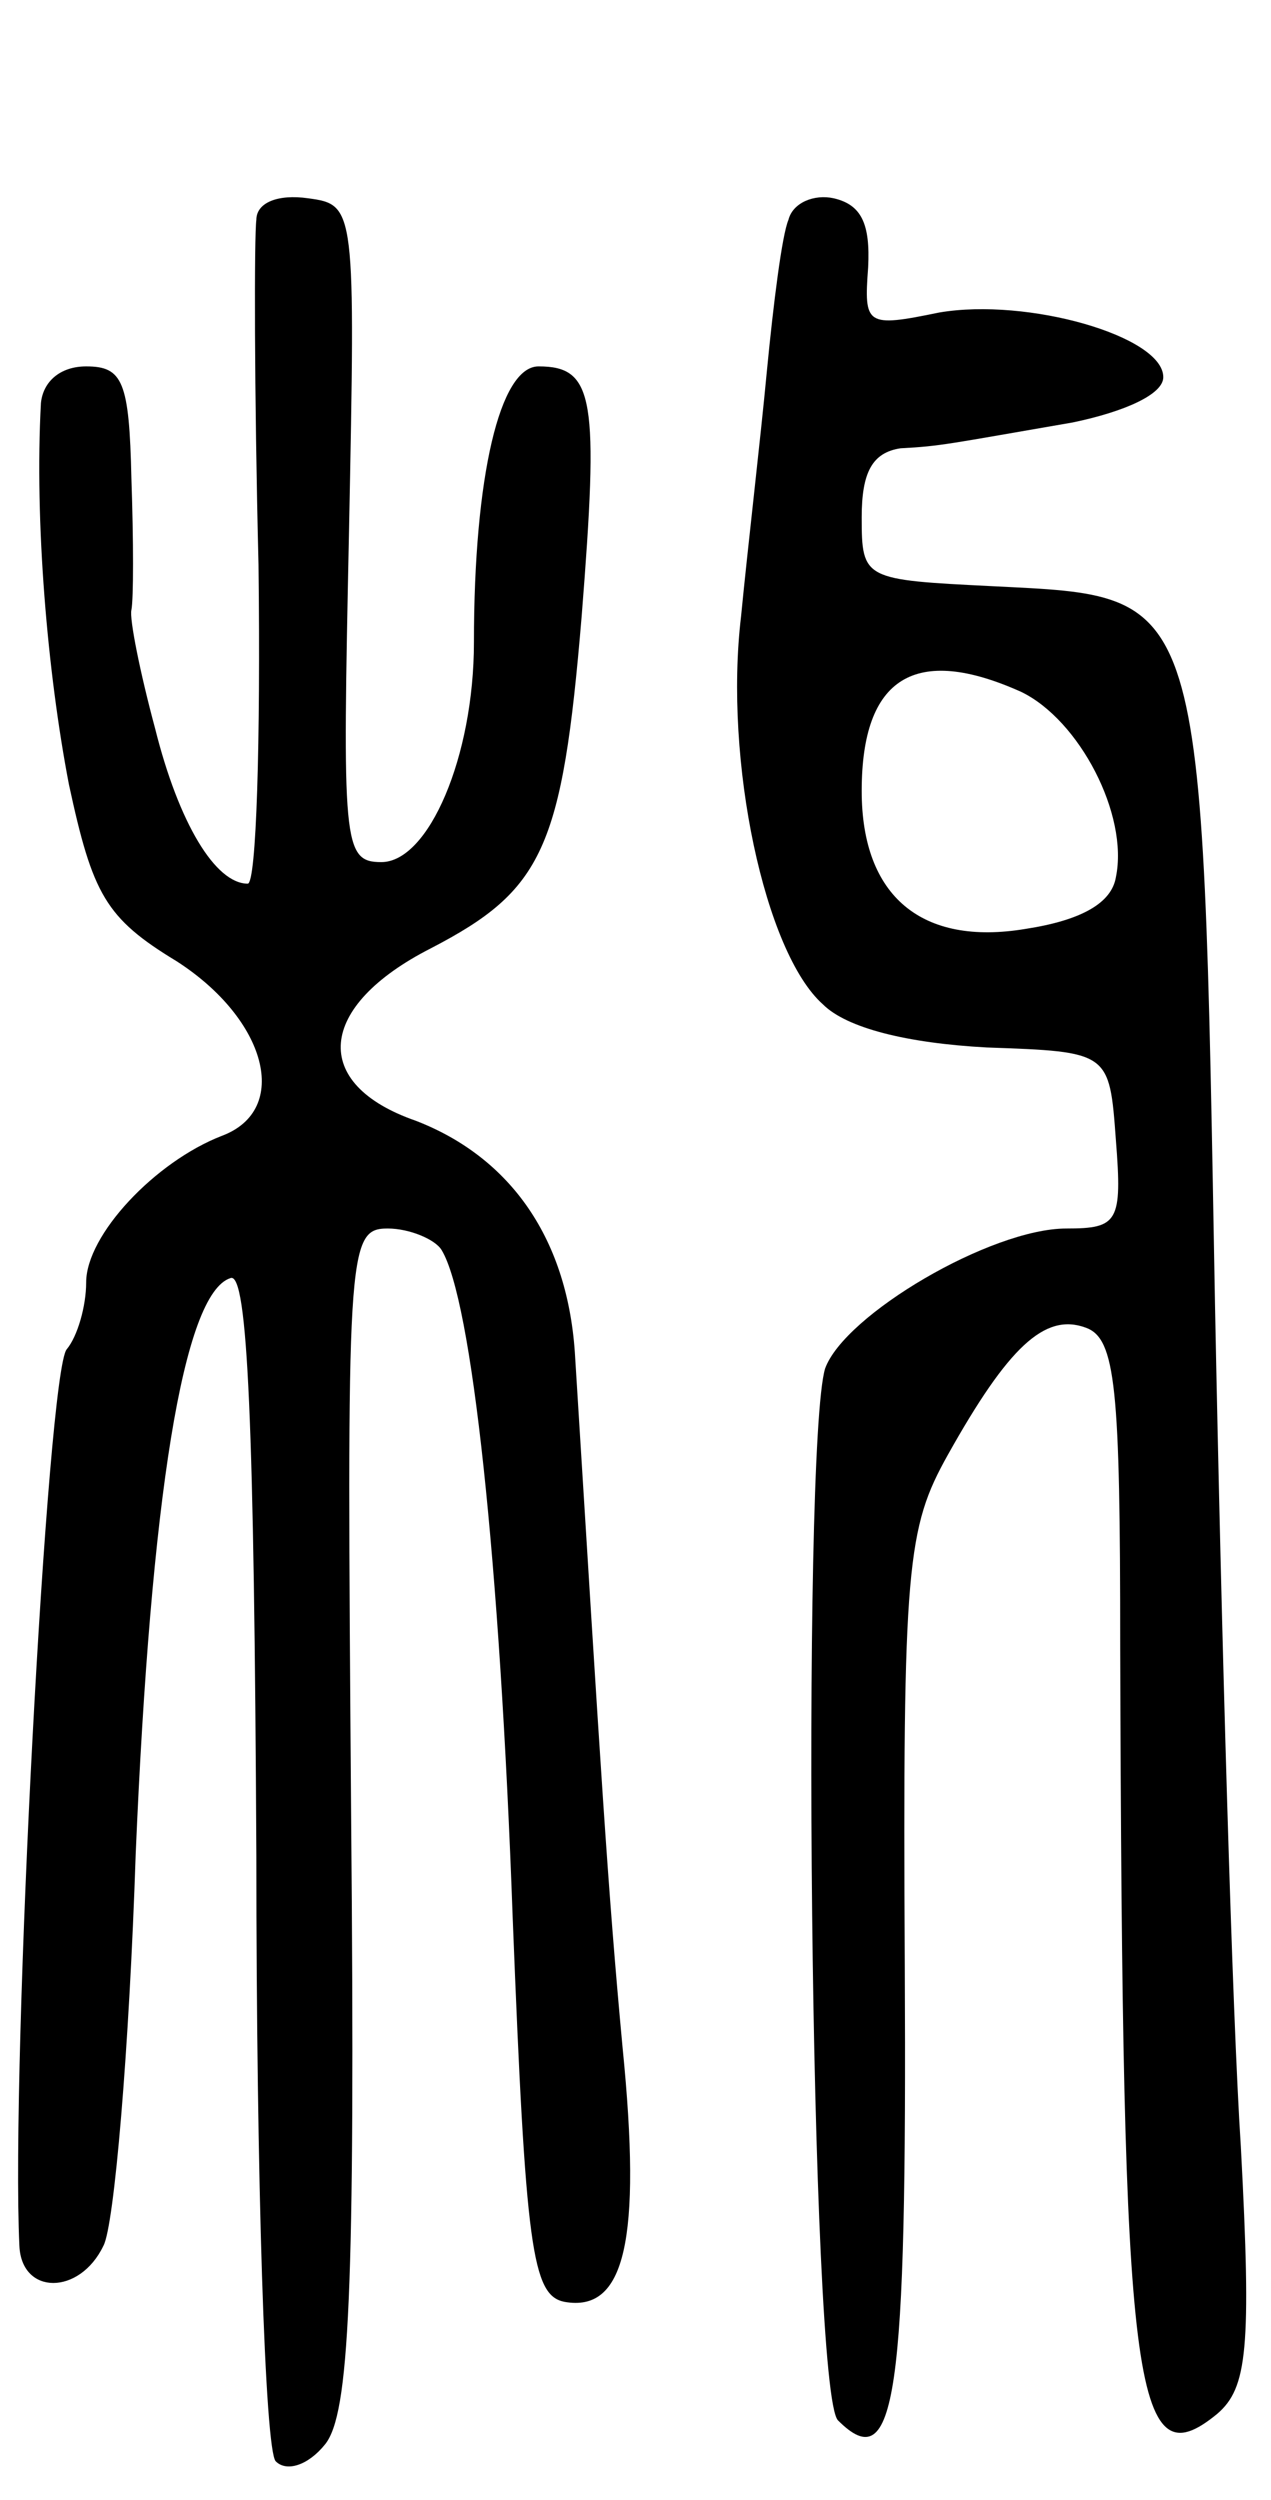
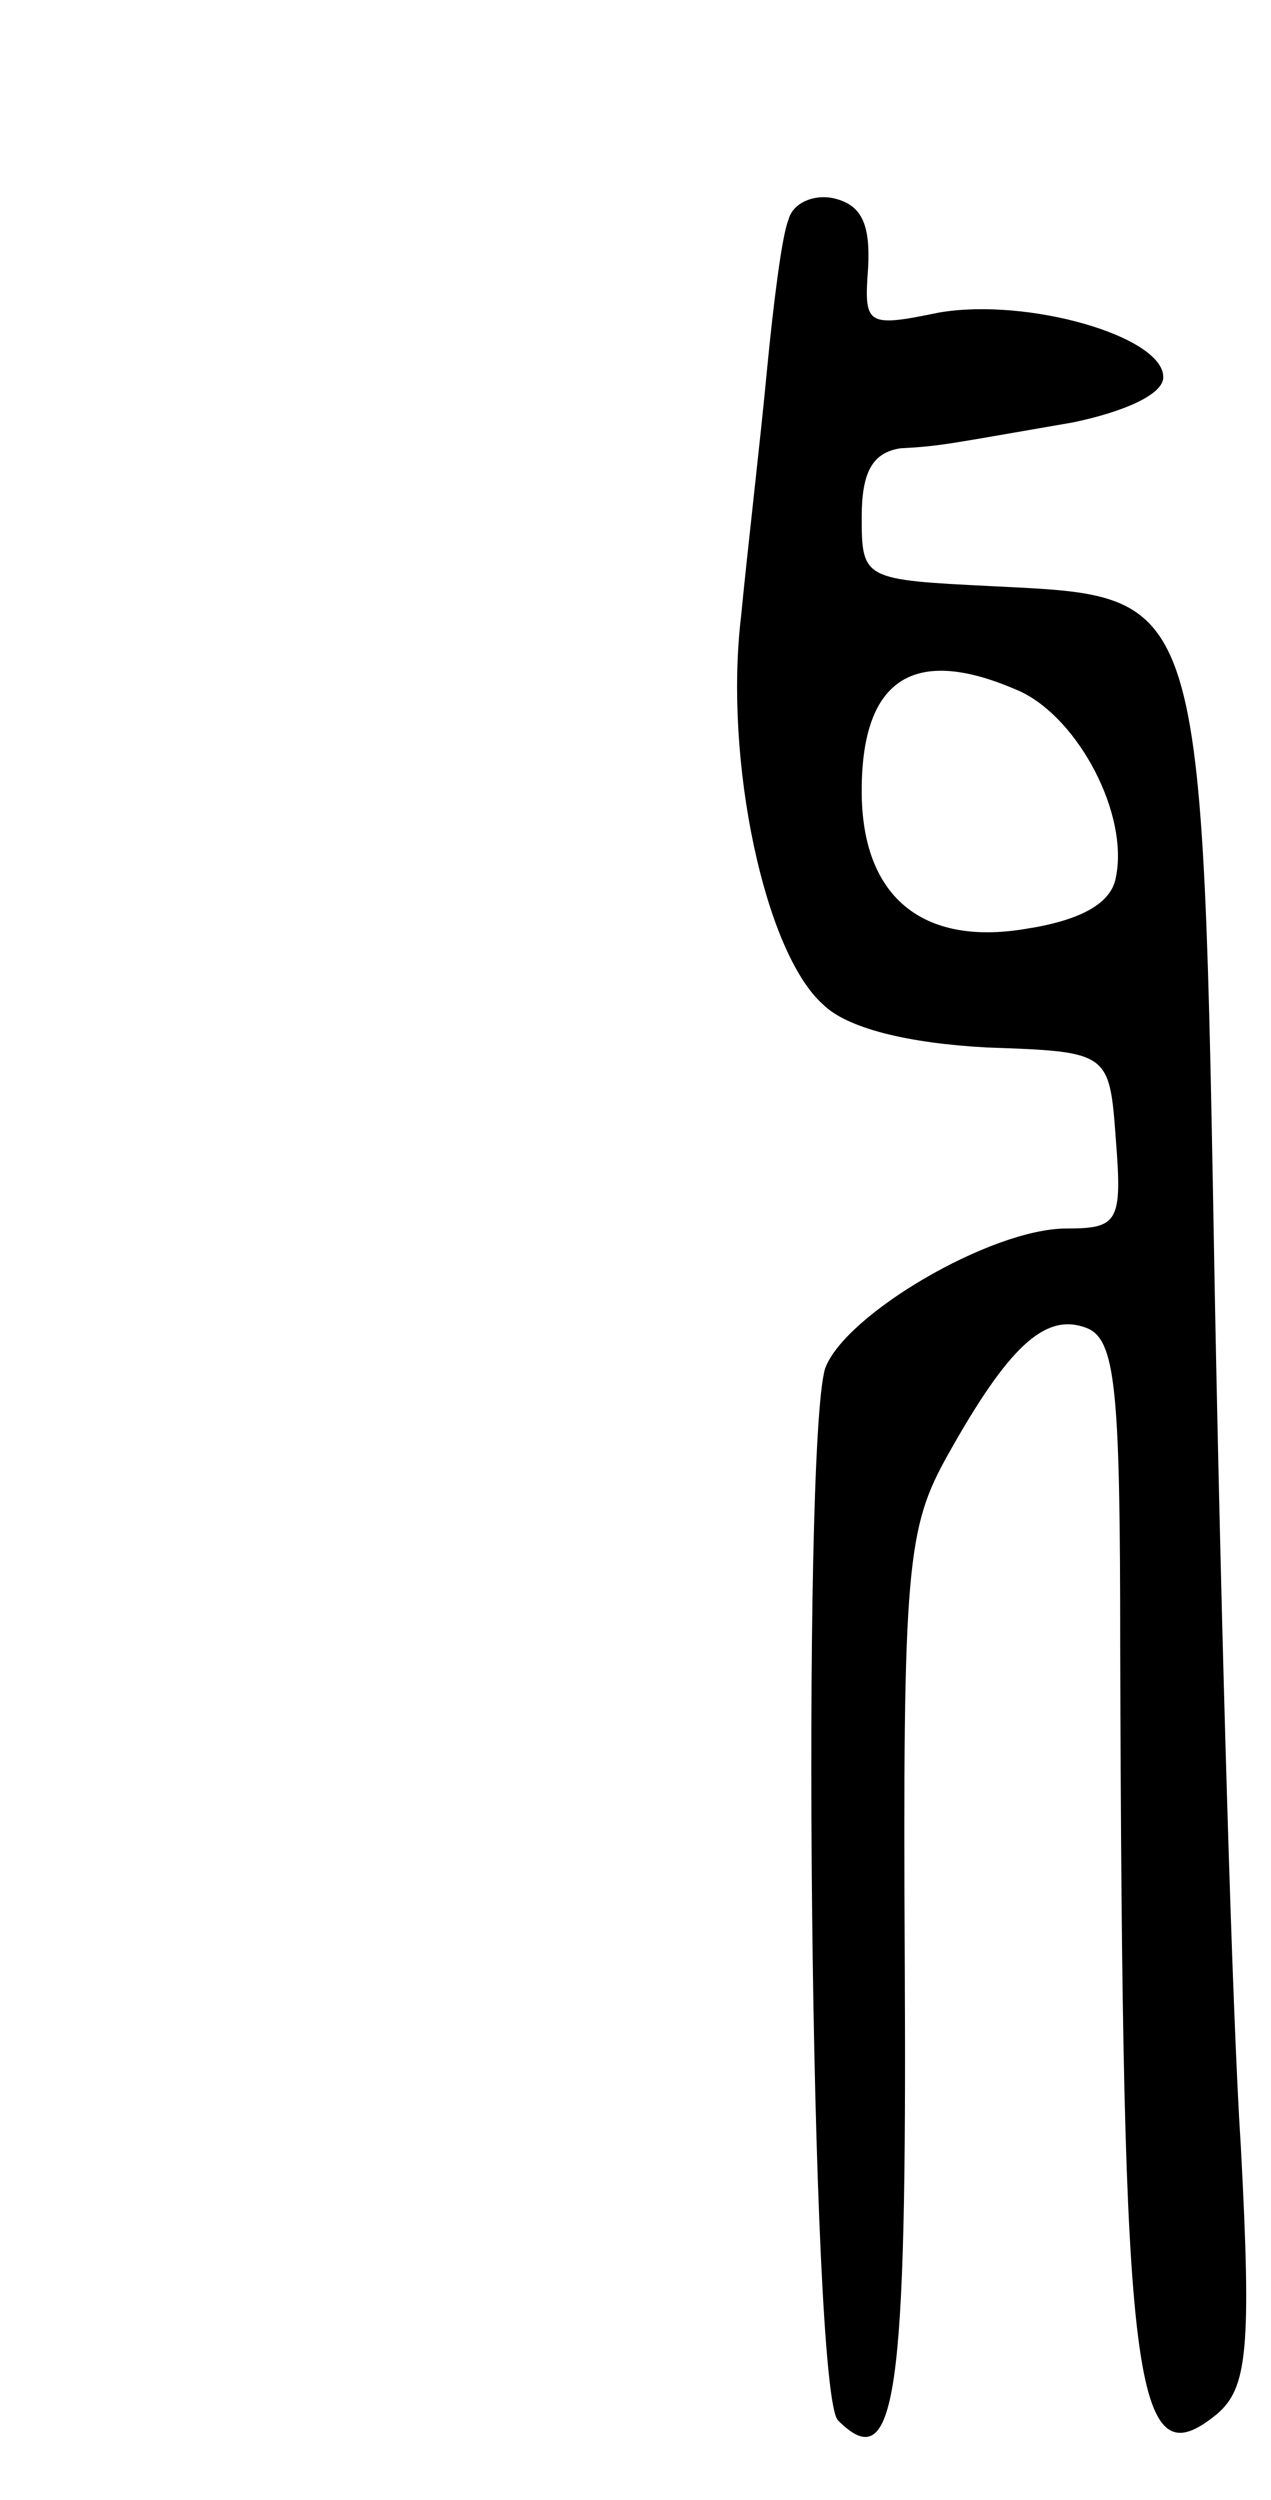
<svg xmlns="http://www.w3.org/2000/svg" version="1.0" width="59" height="116" viewBox="0 0 59 116">
  <g transform="translate(0,116) scale(0.1,-0.1)">
-     <path d="M119 1058 c-1 -7 -1 -79 1 -160 1 -82 -1 -148 -5 -148 -15 0 -32 28 -43 72 -7 26 -12 51 -11 55 1 5 1 32 0 61 -1 45 -4 52 -21 52 -12 0 -20 -7 -21 -17 -3 -55 3 -125 13 -177 11 -51 17 -62 50 -82 42 -27 53 -69 21 -81 -31 -12 -63 -46 -63 -68 0 -11 -4 -25 -9 -31 -9 -10 -26 -331 -22 -416 1 -23 28 -23 39 0 5 9 12 91 15 182 7 165 22 260 44 267 8 3 11 -68 12 -268 0 -150 4 -276 9 -281 5 -5 15 -2 23 8 11 14 14 68 12 291 -2 263 -2 273 17 273 10 0 22 -5 25 -10 14 -23 27 -143 33 -310 6 -153 9 -175 24 -178 28 -5 36 28 27 118 -7 75 -10 127 -22 320 -3 55 -30 93 -74 110 -49 17 -46 53 7 80 52 27 61 46 70 154 8 101 6 116 -20 116 -18 0 -30 -51 -30 -128 0 -53 -21 -102 -43 -102 -18 0 -18 9 -15 153 3 151 3 152 -19 155 -14 2 -24 -2 -24 -10z" />
-     <path d="M366 1058 c-3 -7 -7 -39 -10 -70 -3 -32 -9 -83 -12 -114 -8 -67 11 -156 38 -180 11 -11 39 -18 76 -20 57 -2 57 -2 60 -43 3 -38 1 -41 -23 -41 -35 0 -103 -40 -112 -65 -11 -37 -7 -475 6 -488 27 -27 32 11 31 211 -1 186 1 203 20 237 28 50 45 66 64 59 14 -5 16 -28 16 -148 1 -346 6 -388 45 -356 14 12 16 30 11 124 -4 61 -9 237 -12 391 -6 334 -4 328 -103 333 -60 3 -61 3 -61 32 0 21 5 30 18 32 19 1 22 2 80 12 24 5 42 13 42 21 0 19 -63 37 -104 30 -34 -7 -35 -6 -33 21 1 20 -3 29 -16 32 -9 2 -19 -2 -21 -10z m108 -219 c27 -13 50 -57 44 -86 -2 -12 -16 -20 -42 -24 -48 -8 -76 15 -76 64 0 53 25 68 74 46z" />
+     <path d="M366 1058 c-3 -7 -7 -39 -10 -70 -3 -32 -9 -83 -12 -114 -8 -67 11 -156 38 -180 11 -11 39 -18 76 -20 57 -2 57 -2 60 -43 3 -38 1 -41 -23 -41 -35 0 -103 -40 -112 -65 -11 -37 -7 -475 6 -488 27 -27 32 11 31 211 -1 186 1 203 20 237 28 50 45 66 64 59 14 -5 16 -28 16 -148 1 -346 6 -388 45 -356 14 12 16 30 11 124 -4 61 -9 237 -12 391 -6 334 -4 328 -103 333 -60 3 -61 3 -61 32 0 21 5 30 18 32 19 1 22 2 80 12 24 5 42 13 42 21 0 19 -63 37 -104 30 -34 -7 -35 -6 -33 21 1 20 -3 29 -16 32 -9 2 -19 -2 -21 -10m108 -219 c27 -13 50 -57 44 -86 -2 -12 -16 -20 -42 -24 -48 -8 -76 15 -76 64 0 53 25 68 74 46z" />
  </g>
</svg>